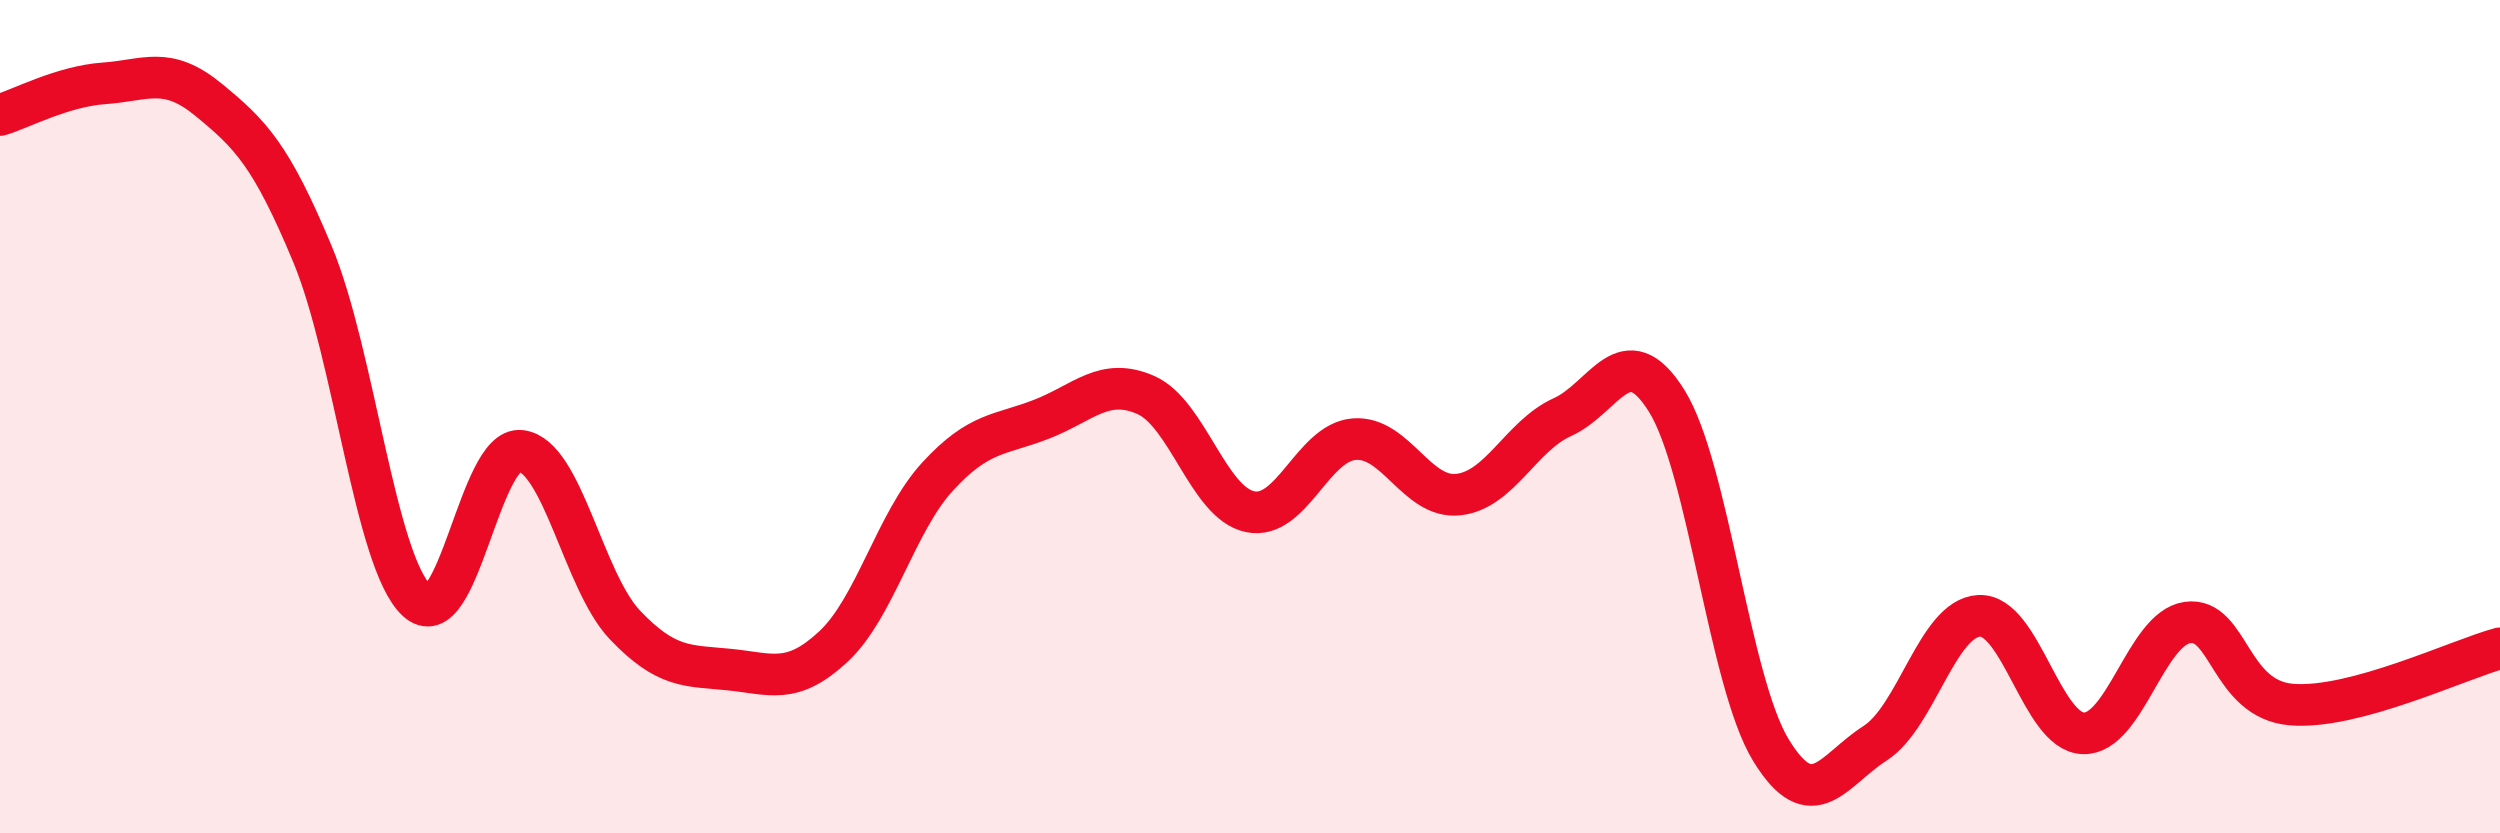
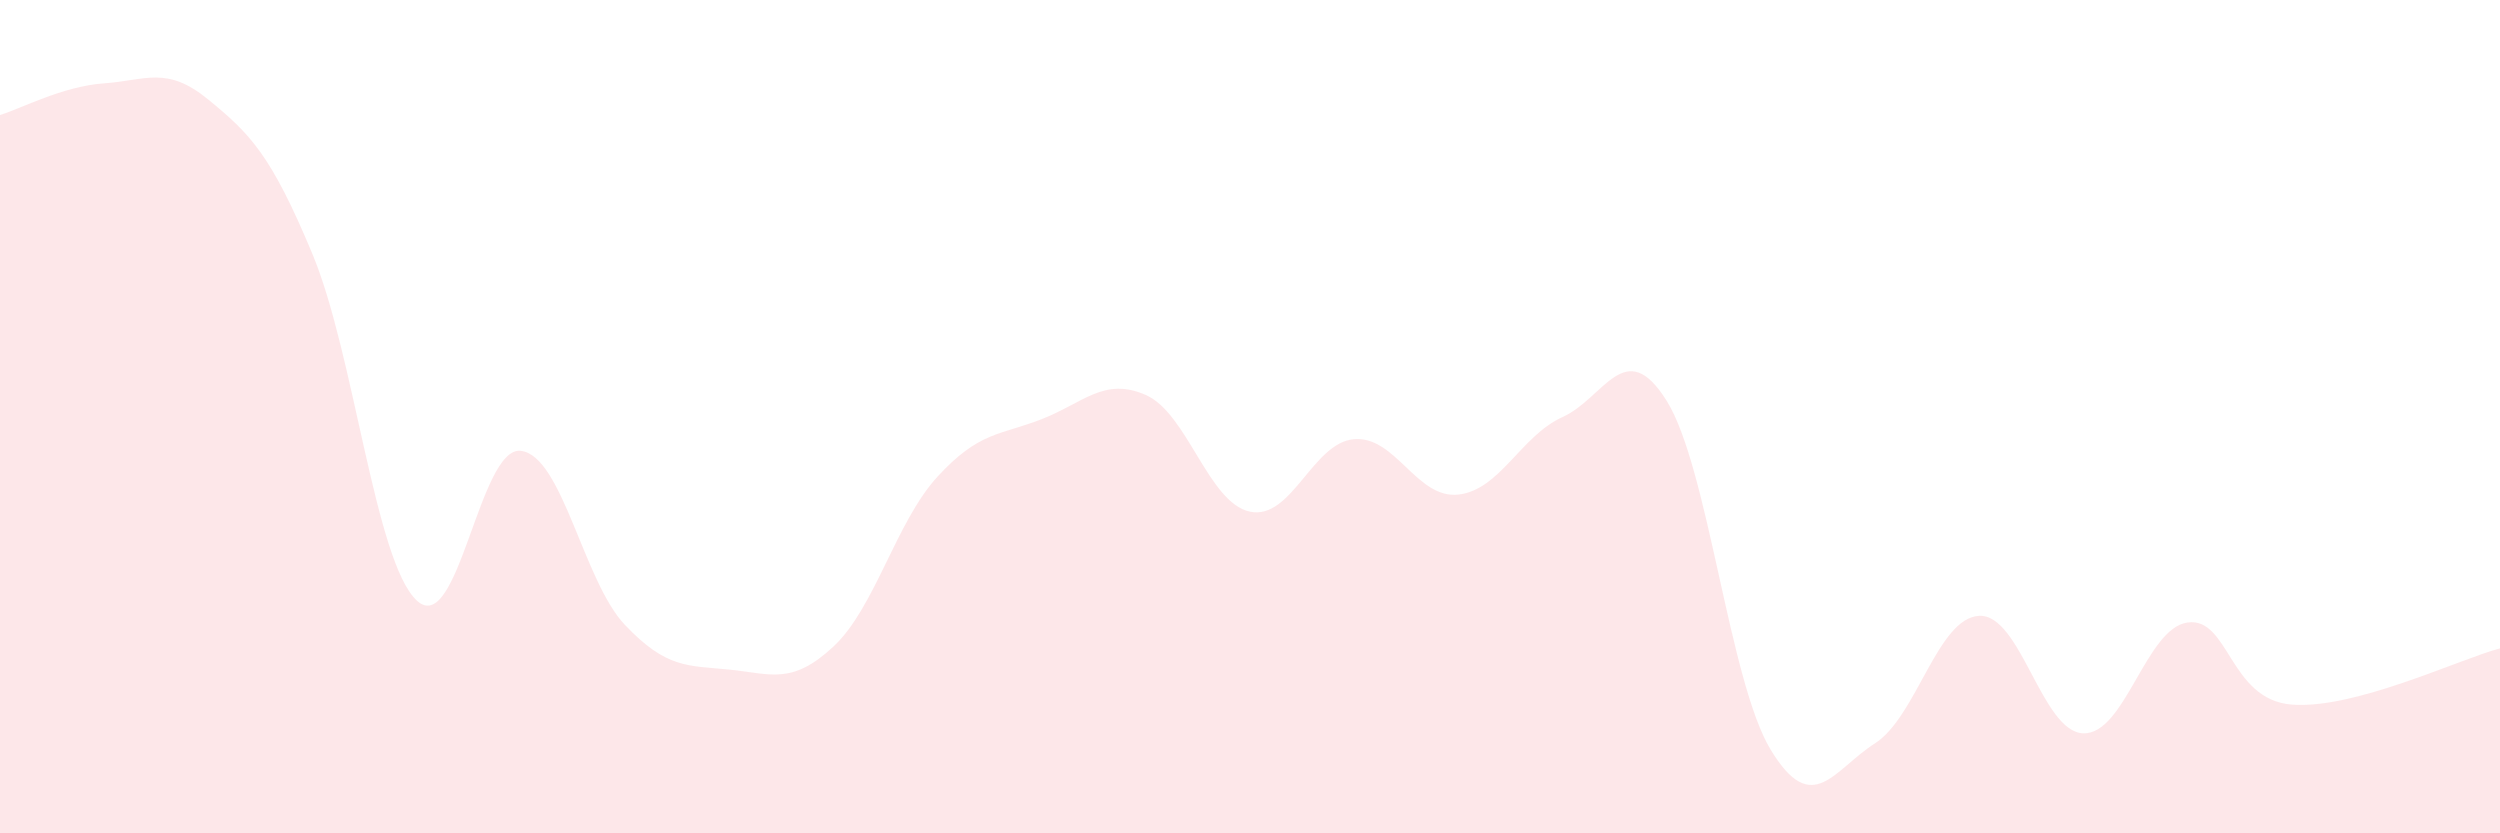
<svg xmlns="http://www.w3.org/2000/svg" width="60" height="20" viewBox="0 0 60 20">
-   <path d="M 0,2.76 C 0.5,2.61 1.5,2.07 2.5,2 C 3.5,1.93 4,1.57 5,2.39 C 6,3.21 6.5,3.7 7.5,6.1 C 8.5,8.5 9,13.47 10,14.41 C 11,15.35 11.5,10.7 12.5,10.82 C 13.5,10.94 14,13.95 15,15 C 16,16.05 16.5,15.97 17.5,16.07 C 18.5,16.17 19,16.45 20,15.52 C 21,14.59 21.5,12.53 22.5,11.44 C 23.5,10.35 24,10.45 25,10.06 C 26,9.67 26.5,9.04 27.5,9.48 C 28.5,9.92 29,12.07 30,12.28 C 31,12.49 31.5,10.62 32.5,10.54 C 33.5,10.46 34,11.98 35,11.87 C 36,11.76 36.5,10.46 37.5,10.01 C 38.5,9.56 39,8.02 40,9.62 C 41,11.22 41.5,16.36 42.5,18 C 43.5,19.64 44,18.48 45,17.84 C 46,17.2 46.5,14.83 47.5,14.78 C 48.5,14.73 49,17.57 50,17.6 C 51,17.63 51.5,15.08 52.5,14.94 C 53.5,14.8 53.5,16.79 55,16.91 C 56.5,17.03 59,15.83 60,15.56L60 20L0 20Z" fill="#EB0A25" opacity="0.1" stroke-linecap="round" stroke-linejoin="round" />
-   <path d="M 0,2.76 C 0.5,2.61 1.5,2.07 2.5,2 C 3.5,1.93 4,1.57 5,2.39 C 6,3.21 6.5,3.7 7.5,6.1 C 8.5,8.5 9,13.47 10,14.41 C 11,15.35 11.5,10.7 12.5,10.82 C 13.5,10.94 14,13.95 15,15 C 16,16.05 16.5,15.97 17.5,16.07 C 18.5,16.17 19,16.45 20,15.52 C 21,14.59 21.5,12.53 22.5,11.44 C 23.5,10.35 24,10.45 25,10.06 C 26,9.67 26.5,9.04 27.5,9.48 C 28.5,9.92 29,12.07 30,12.28 C 31,12.49 31.5,10.62 32.5,10.54 C 33.5,10.46 34,11.98 35,11.87 C 36,11.76 36.5,10.46 37.5,10.01 C 38.5,9.56 39,8.02 40,9.62 C 41,11.22 41.5,16.36 42.5,18 C 43.5,19.64 44,18.48 45,17.84 C 46,17.2 46.5,14.83 47.5,14.78 C 48.5,14.73 49,17.57 50,17.6 C 51,17.63 51.5,15.08 52.5,14.94 C 53.5,14.8 53.5,16.79 55,16.91 C 56.5,17.03 59,15.83 60,15.56" stroke="#EB0A25" stroke-width="1" fill="none" stroke-linecap="round" stroke-linejoin="round" />
+   <path d="M 0,2.76 C 0.5,2.61 1.5,2.07 2.5,2 C 3.5,1.93 4,1.57 5,2.39 C 6,3.21 6.5,3.7 7.5,6.1 C 8.5,8.5 9,13.47 10,14.41 C 11,15.35 11.5,10.7 12.5,10.82 C 13.5,10.94 14,13.95 15,15 C 16,16.05 16.5,15.97 17.5,16.07 C 18.5,16.17 19,16.45 20,15.52 C 21,14.59 21.5,12.53 22.5,11.44 C 23.5,10.35 24,10.45 25,10.06 C 26,9.67 26.5,9.04 27.5,9.48 C 28.5,9.92 29,12.07 30,12.28 C 31,12.49 31.5,10.62 32.5,10.54 C 33.5,10.46 34,11.98 35,11.87 C 36,11.76 36.5,10.46 37.5,10.01 C 38.5,9.56 39,8.02 40,9.62 C 41,11.22 41.5,16.36 42.5,18 C 43.5,19.64 44,18.48 45,17.84 C 46,17.2 46.5,14.83 47.5,14.78 C 48.5,14.73 49,17.57 50,17.6 C 51,17.63 51.5,15.08 52.5,14.94 C 53.5,14.8 53.5,16.79 55,16.91 C 56.5,17.03 59,15.83 60,15.56L60 20L0 20" fill="#EB0A25" opacity="0.1" stroke-linecap="round" stroke-linejoin="round" />
</svg>